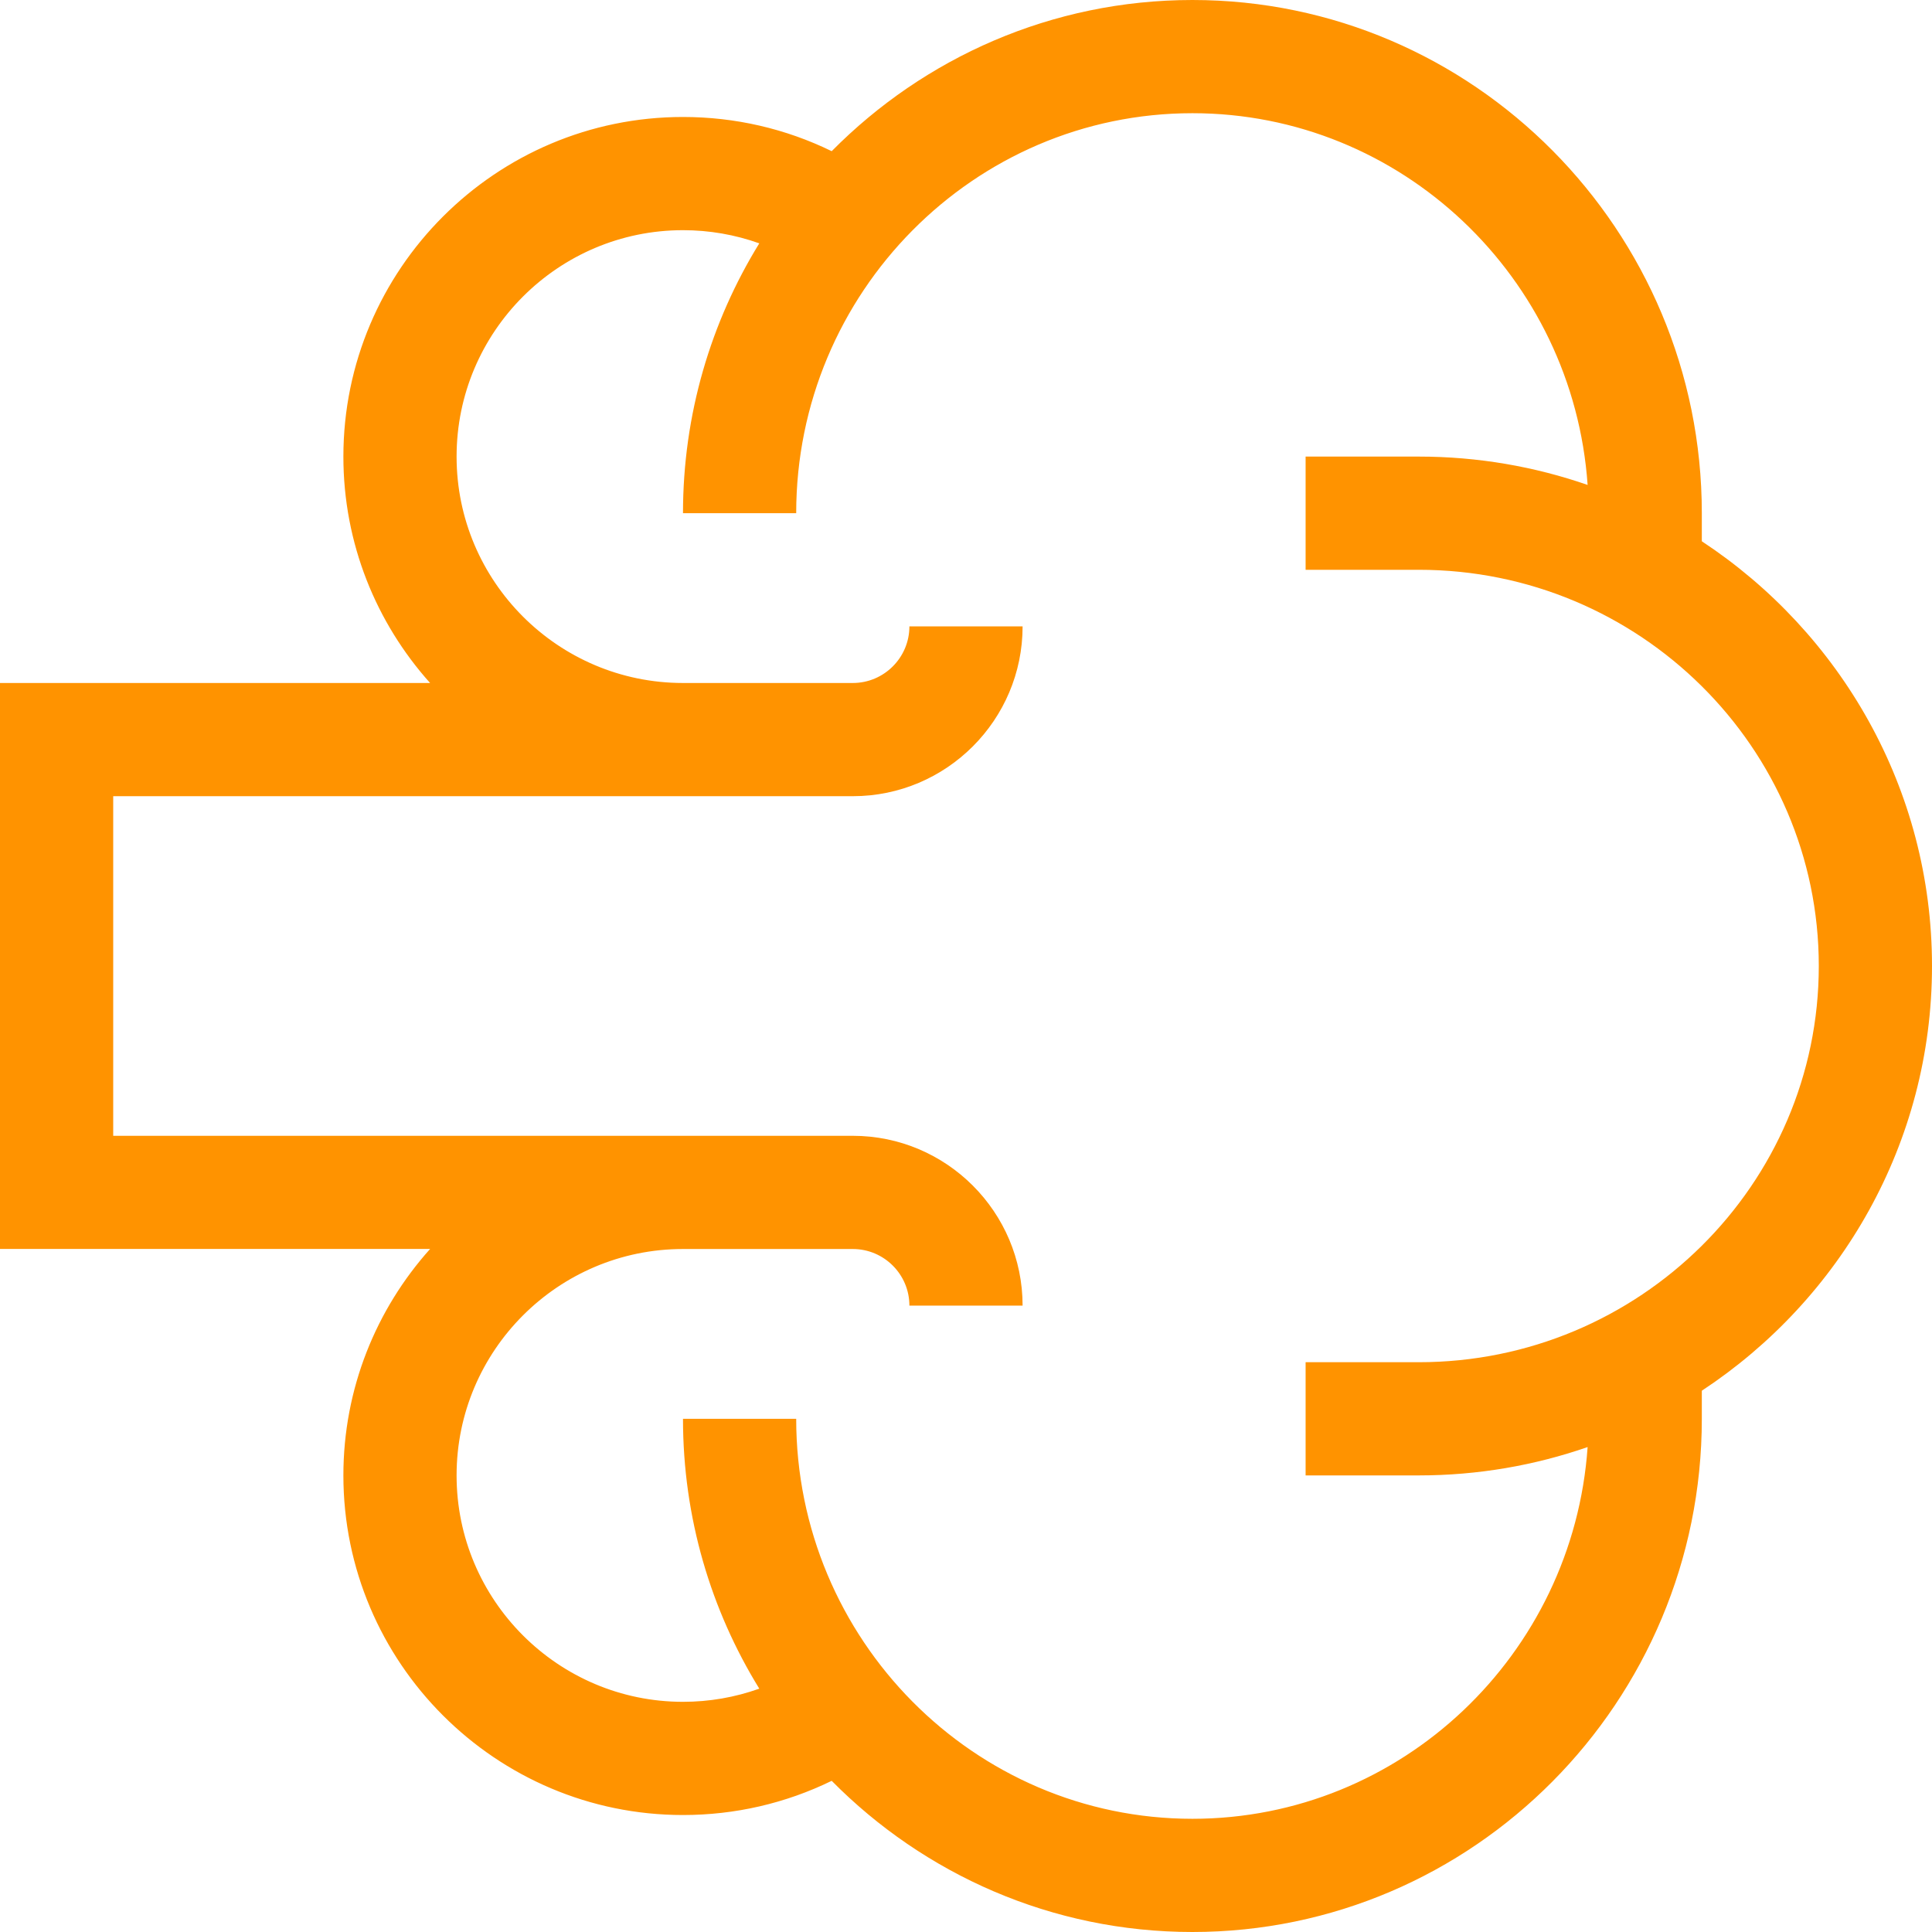
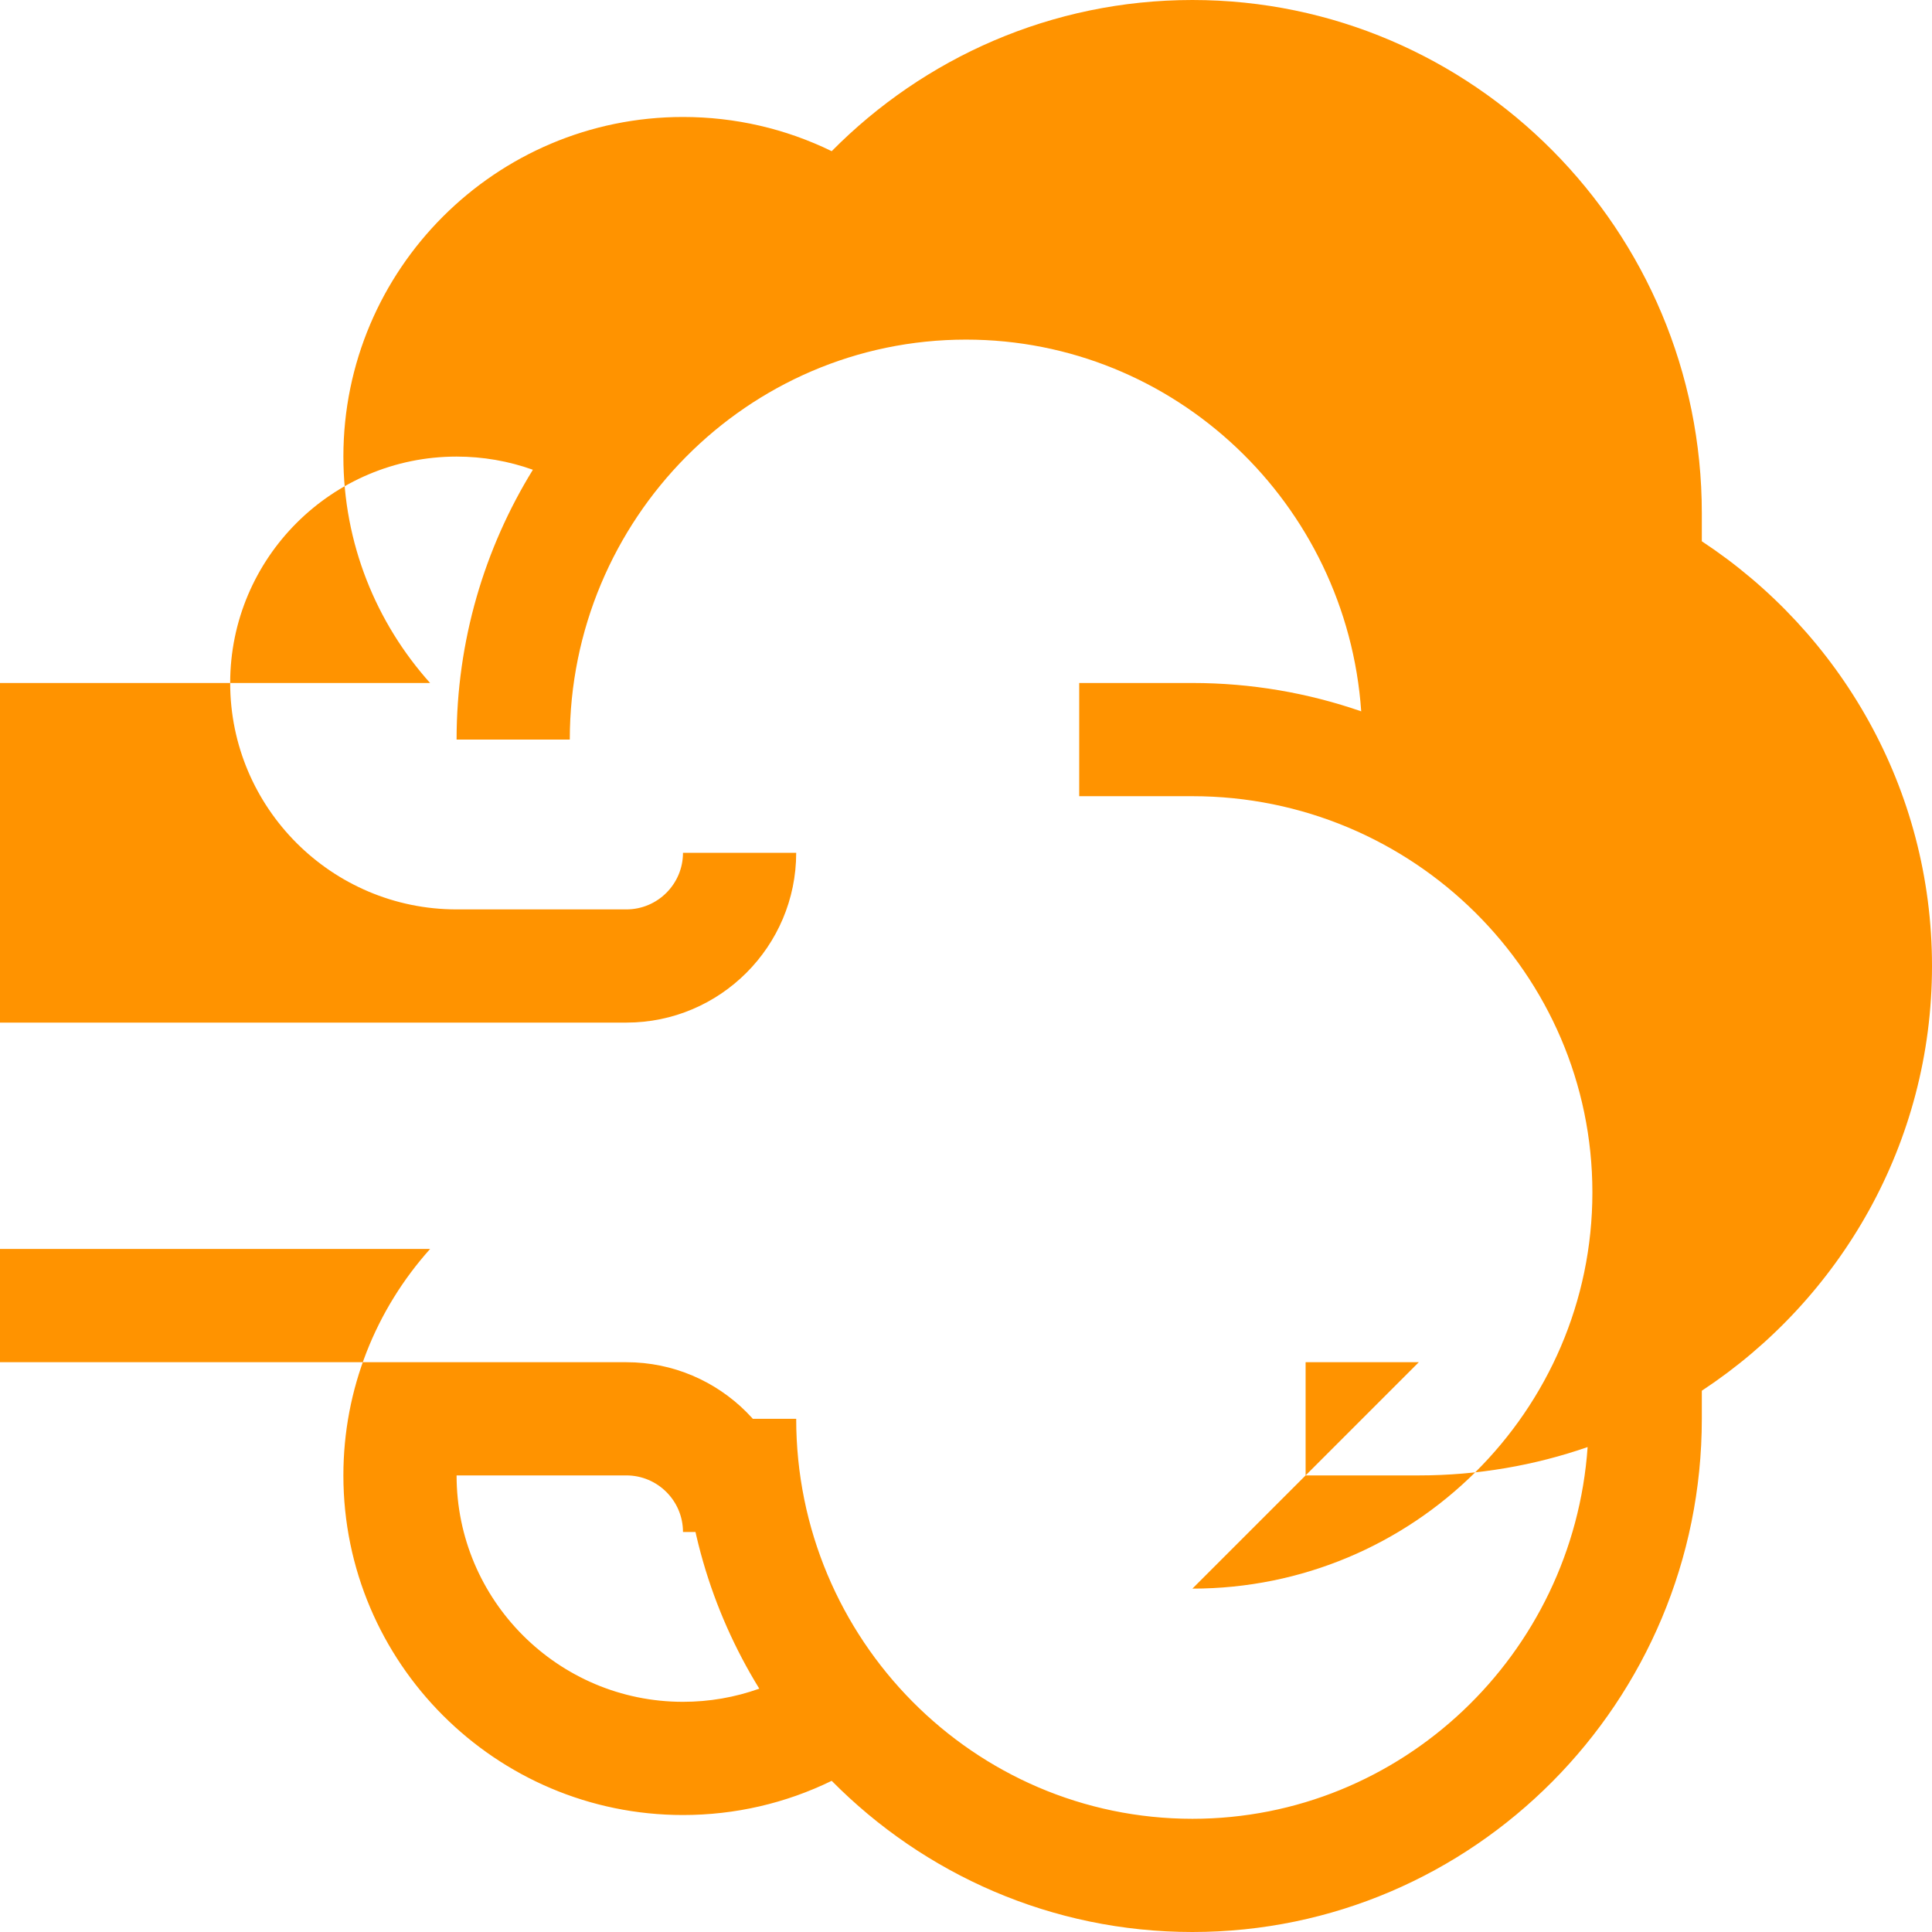
<svg xmlns="http://www.w3.org/2000/svg" width="512" height="512" x="0" y="0" viewBox="0 0 512 512" style="enable-background:new 0 0 512 512" xml:space="preserve">
  <g>
    <g>
-       <path d="m451 143.443v-7.443c0-74.991-60.561-136-135-136-37.311 0-71.133 15.329-95.593 40.062-12.202-5.957-25.605-9.062-39.407-9.062-49.626 0-90 40.374-90 90 0 23.031 8.7 44.065 22.98 60h-113.98v149.99h113.98c-14.28 15.945-22.98 36.979-22.98 60.01 0 49.626 40.374 90 90 90 13.802 0 27.205-3.105 39.407-9.062 24.46 24.733 58.282 40.062 95.593 40.062 74.439 0 135-61.009 135-136v-7.443c36.731-24.197 61-65.614 61-112.557s-24.269-88.36-61-112.557zm-75 217.557h-30v30h30c15.666 0 30.718-2.652 44.735-7.512-3.819 54.967-49.332 98.512-104.735 98.512-57.897 0-105-47.551-105-106h-30c0 26.217 7.41 50.721 20.219 71.511-6.43 2.3-13.247 3.489-20.219 3.489-33.084 0-60-26.916-60-60s26.916-60 60-60h45c8.271 0 15 6.729 15 15h30c0-24.813-20.187-45-45-45h-196v-90h196c24.813 0 45-20.187 45-45h-30c0 8.271-6.729 15-15 15h-45c-33.084 0-60-26.916-60-60s26.916-60 60-60c6.972 0 13.789 1.189 20.219 3.489-12.809 20.79-20.219 45.294-20.219 71.511h30c0-58.449 47.103-106 105-106 55.403 0 100.916 43.545 104.735 98.512-14.017-4.86-29.069-7.512-44.735-7.512h-30v30h30c58.448 0 106 47.103 106 105s-47.552 105-106 105z" fill="#FF9300" data-original="#000000" />
+       <path d="m451 143.443v-7.443c0-74.991-60.561-136-135-136-37.311 0-71.133 15.329-95.593 40.062-12.202-5.957-25.605-9.062-39.407-9.062-49.626 0-90 40.374-90 90 0 23.031 8.7 44.065 22.98 60h-113.98v149.99h113.98c-14.28 15.945-22.98 36.979-22.98 60.01 0 49.626 40.374 90 90 90 13.802 0 27.205-3.105 39.407-9.062 24.46 24.733 58.282 40.062 95.593 40.062 74.439 0 135-61.009 135-136v-7.443c36.731-24.197 61-65.614 61-112.557s-24.269-88.36-61-112.557zm-75 217.557h-30v30h30c15.666 0 30.718-2.652 44.735-7.512-3.819 54.967-49.332 98.512-104.735 98.512-57.897 0-105-47.551-105-106h-30c0 26.217 7.41 50.721 20.219 71.511-6.43 2.3-13.247 3.489-20.219 3.489-33.084 0-60-26.916-60-60h45c8.271 0 15 6.729 15 15h30c0-24.813-20.187-45-45-45h-196v-90h196c24.813 0 45-20.187 45-45h-30c0 8.271-6.729 15-15 15h-45c-33.084 0-60-26.916-60-60s26.916-60 60-60c6.972 0 13.789 1.189 20.219 3.489-12.809 20.79-20.219 45.294-20.219 71.511h30c0-58.449 47.103-106 105-106 55.403 0 100.916 43.545 104.735 98.512-14.017-4.86-29.069-7.512-44.735-7.512h-30v30h30c58.448 0 106 47.103 106 105s-47.552 105-106 105z" fill="#FF9300" data-original="#000000" />
    </g>
  </g>
</svg>